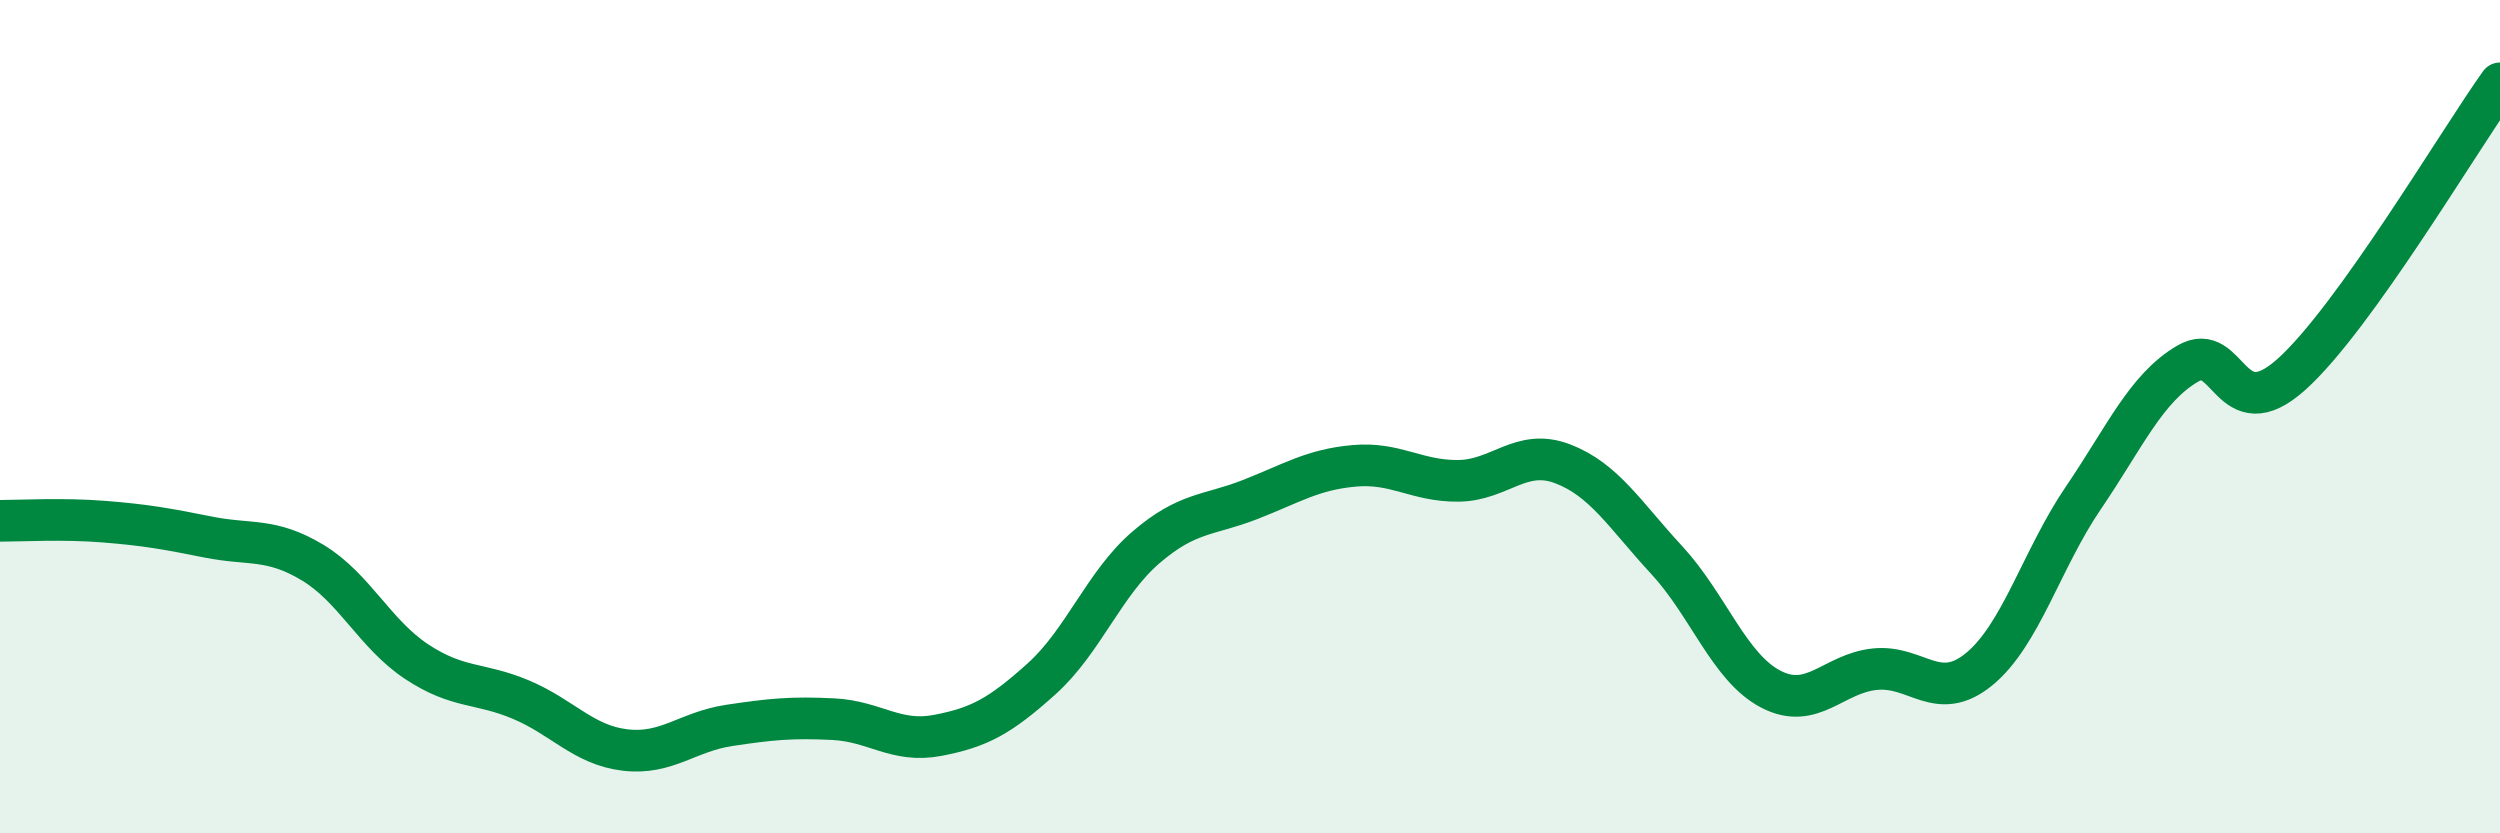
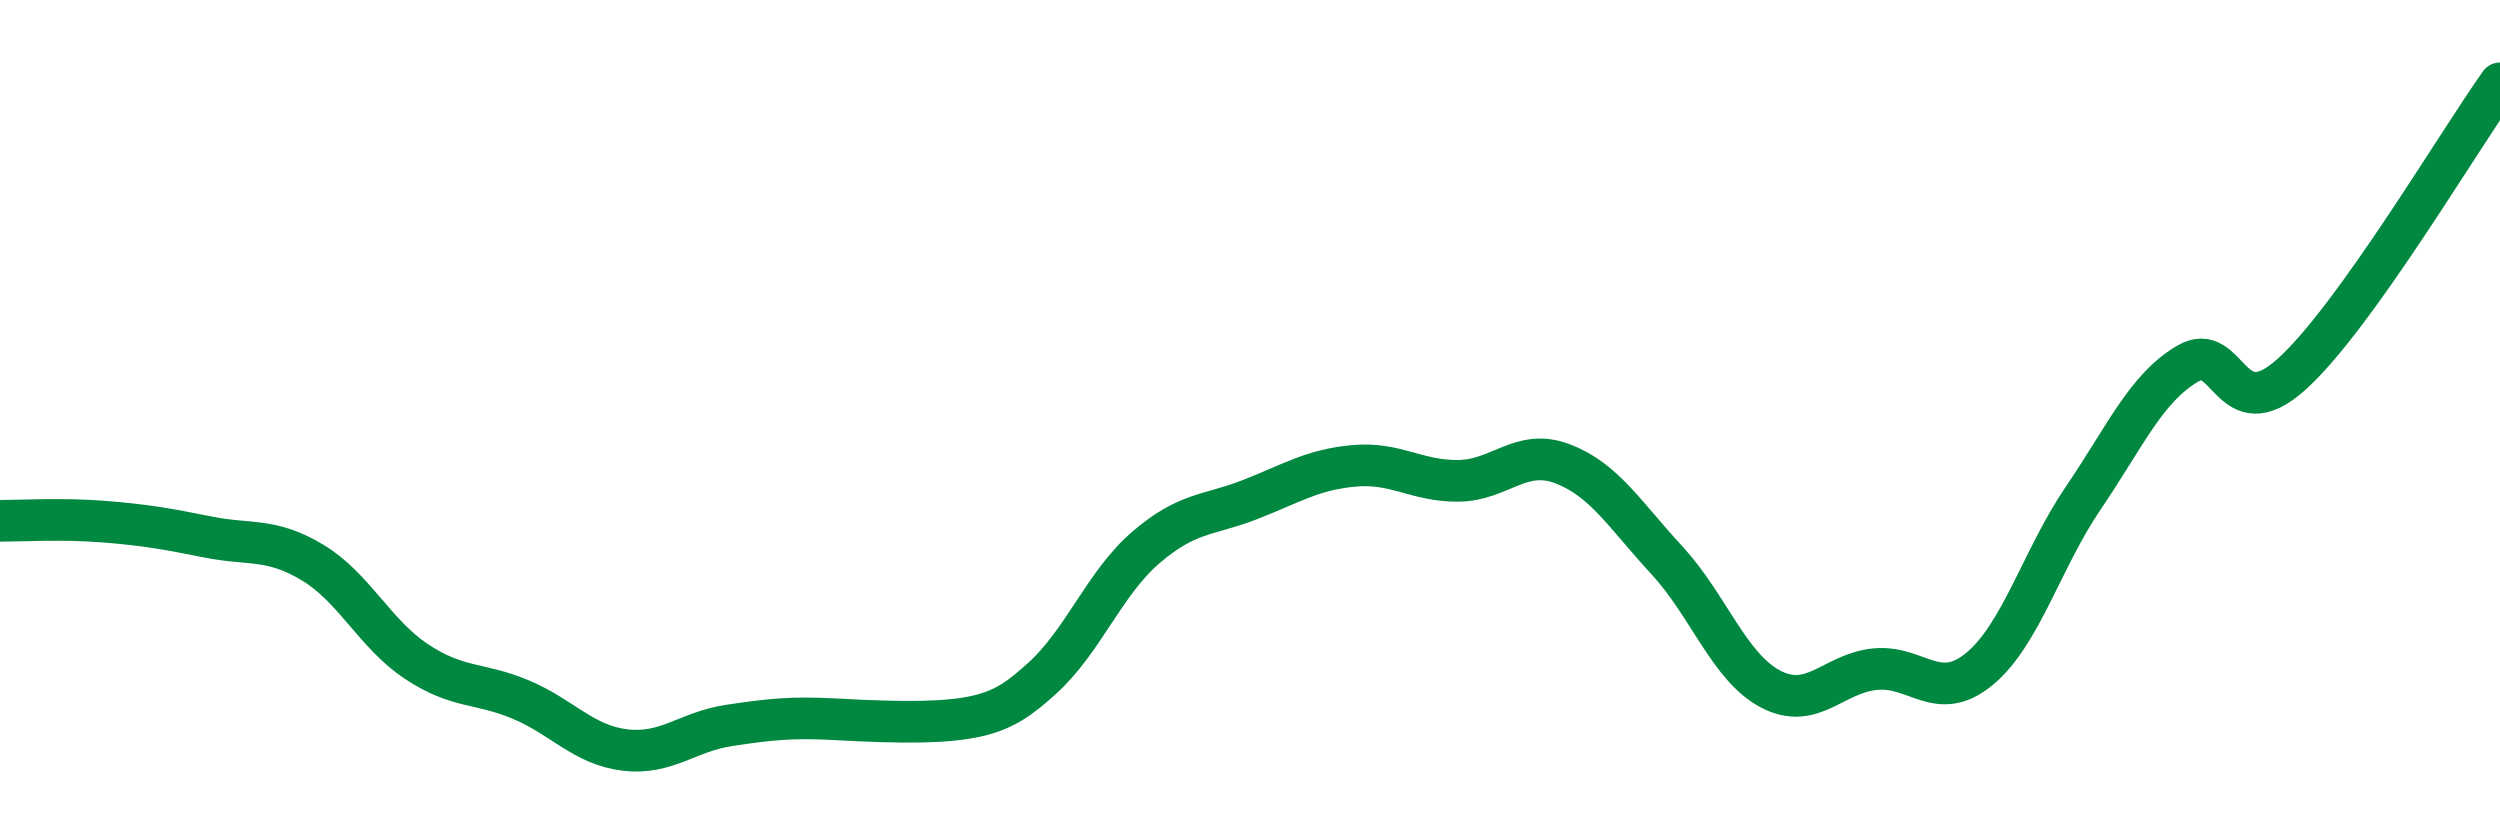
<svg xmlns="http://www.w3.org/2000/svg" width="60" height="20" viewBox="0 0 60 20">
-   <path d="M 0,12.5 C 0.5,12.5 1.5,12.44 2.5,12.52 C 3.5,12.6 4,12.69 5,12.89 C 6,13.09 6.5,12.9 7.5,13.5 C 8.5,14.1 9,15.22 10,15.88 C 11,16.54 11.5,16.37 12.5,16.79 C 13.5,17.21 14,17.88 15,18 C 16,18.12 16.5,17.56 17.5,17.41 C 18.5,17.26 19,17.21 20,17.26 C 21,17.31 21.5,17.84 22.5,17.65 C 23.5,17.46 24,17.19 25,16.29 C 26,15.39 26.5,14 27.5,13.14 C 28.5,12.28 29,12.38 30,11.99 C 31,11.6 31.5,11.27 32.5,11.18 C 33.5,11.09 34,11.55 35,11.54 C 36,11.53 36.5,10.75 37.5,11.13 C 38.5,11.51 39,12.36 40,13.44 C 41,14.52 41.5,16.02 42.5,16.54 C 43.5,17.06 44,16.16 45,16.06 C 46,15.96 46.5,16.88 47.5,16.06 C 48.5,15.24 49,13.42 50,11.95 C 51,10.48 51.5,9.32 52.5,8.73 C 53.5,8.14 53.5,10.33 55,8.98 C 56.5,7.63 59,3.4 60,2L60 20L0 20Z" fill="#008740" opacity="0.1" stroke-linecap="round" stroke-linejoin="round" />
-   <path d="M 0,12.5 C 0.5,12.5 1.5,12.44 2.5,12.52 C 3.5,12.6 4,12.69 5,12.89 C 6,13.09 6.5,12.9 7.5,13.5 C 8.5,14.1 9,15.22 10,15.88 C 11,16.54 11.5,16.37 12.5,16.79 C 13.5,17.21 14,17.88 15,18 C 16,18.12 16.5,17.56 17.5,17.41 C 18.5,17.26 19,17.21 20,17.26 C 21,17.31 21.5,17.84 22.5,17.65 C 23.5,17.46 24,17.19 25,16.29 C 26,15.39 26.5,14 27.5,13.14 C 28.5,12.28 29,12.38 30,11.99 C 31,11.6 31.5,11.27 32.5,11.18 C 33.5,11.09 34,11.55 35,11.54 C 36,11.53 36.5,10.75 37.5,11.13 C 38.5,11.51 39,12.36 40,13.44 C 41,14.52 41.5,16.02 42.5,16.54 C 43.5,17.06 44,16.16 45,16.06 C 46,15.96 46.5,16.88 47.5,16.06 C 48.5,15.24 49,13.42 50,11.95 C 51,10.48 51.5,9.32 52.5,8.73 C 53.5,8.14 53.5,10.33 55,8.98 C 56.5,7.63 59,3.4 60,2" stroke="#008740" stroke-width="1" fill="none" stroke-linecap="round" stroke-linejoin="round" />
+   <path d="M 0,12.5 C 0.5,12.5 1.5,12.44 2.5,12.52 C 3.5,12.6 4,12.69 5,12.89 C 6,13.09 6.5,12.9 7.5,13.5 C 8.5,14.1 9,15.22 10,15.88 C 11,16.54 11.5,16.37 12.5,16.79 C 13.5,17.21 14,17.88 15,18 C 16,18.12 16.5,17.56 17.5,17.41 C 18.5,17.26 19,17.21 20,17.26 C 23.5,17.46 24,17.19 25,16.29 C 26,15.39 26.5,14 27.5,13.14 C 28.5,12.28 29,12.38 30,11.99 C 31,11.6 31.5,11.27 32.5,11.18 C 33.5,11.09 34,11.55 35,11.54 C 36,11.53 36.5,10.75 37.5,11.13 C 38.5,11.51 39,12.36 40,13.44 C 41,14.52 41.5,16.02 42.5,16.54 C 43.5,17.06 44,16.16 45,16.06 C 46,15.96 46.5,16.88 47.5,16.06 C 48.5,15.24 49,13.42 50,11.95 C 51,10.48 51.5,9.32 52.5,8.73 C 53.5,8.14 53.5,10.33 55,8.98 C 56.5,7.63 59,3.4 60,2" stroke="#008740" stroke-width="1" fill="none" stroke-linecap="round" stroke-linejoin="round" />
</svg>